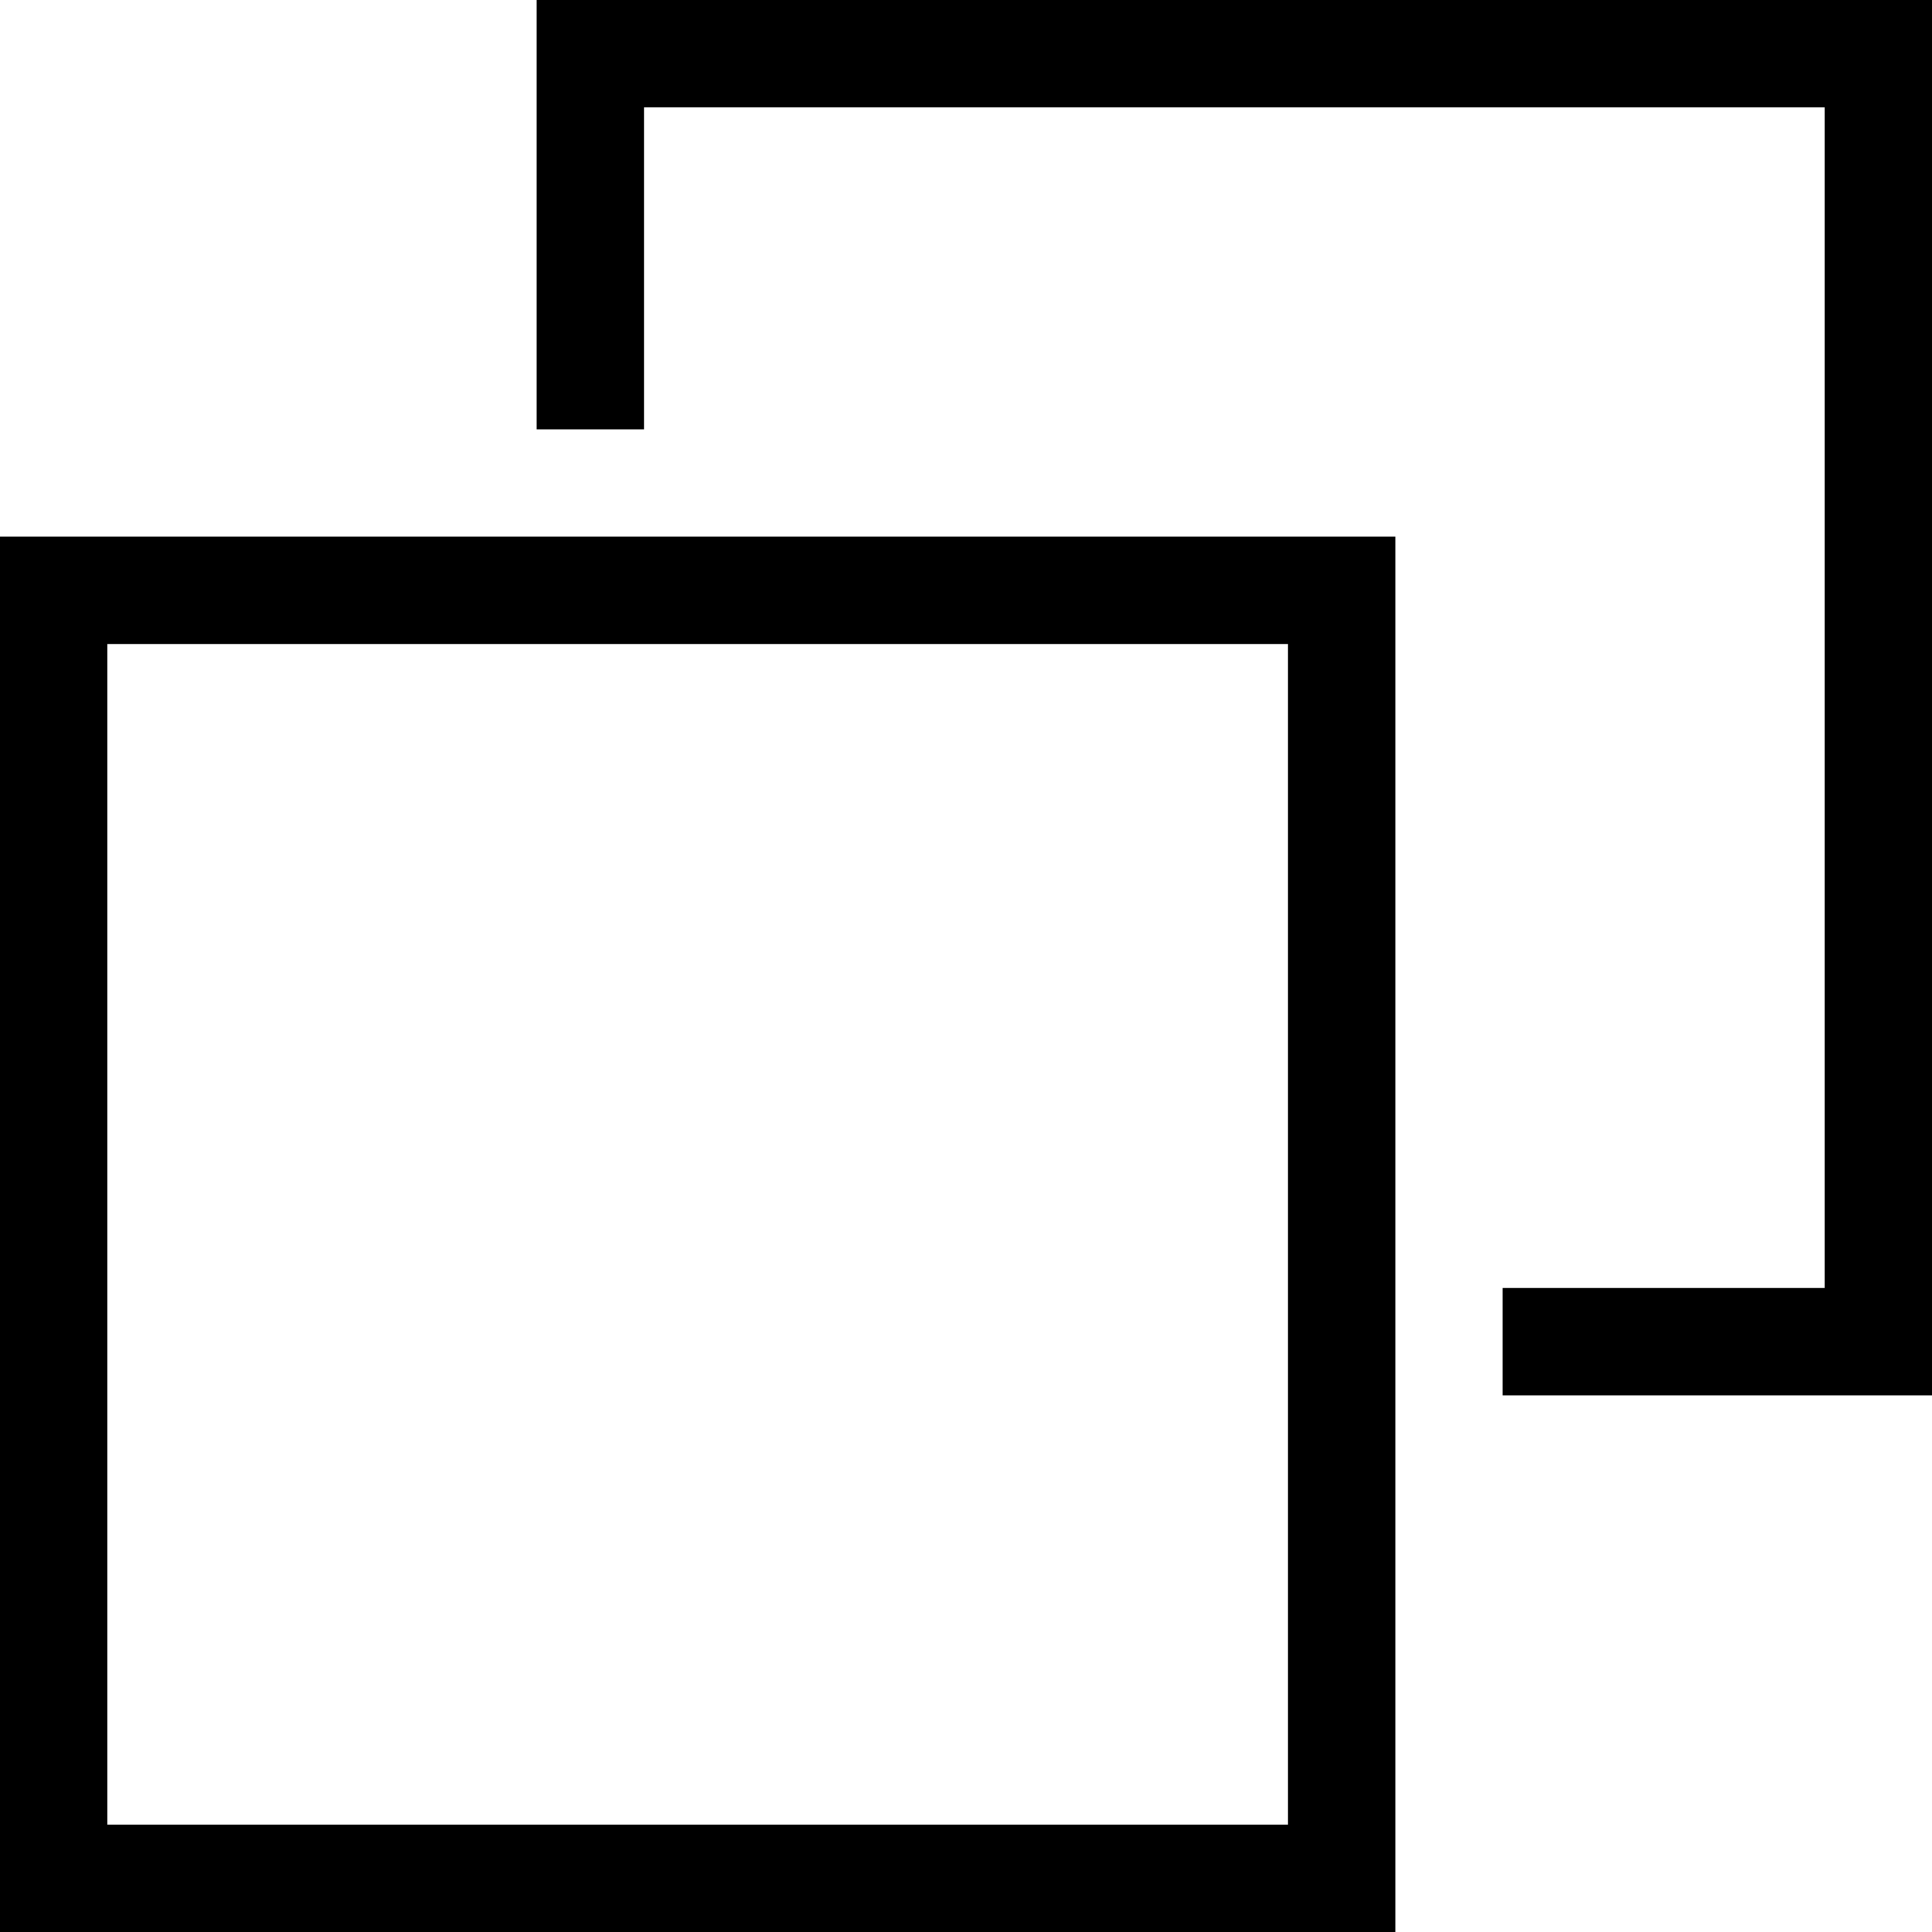
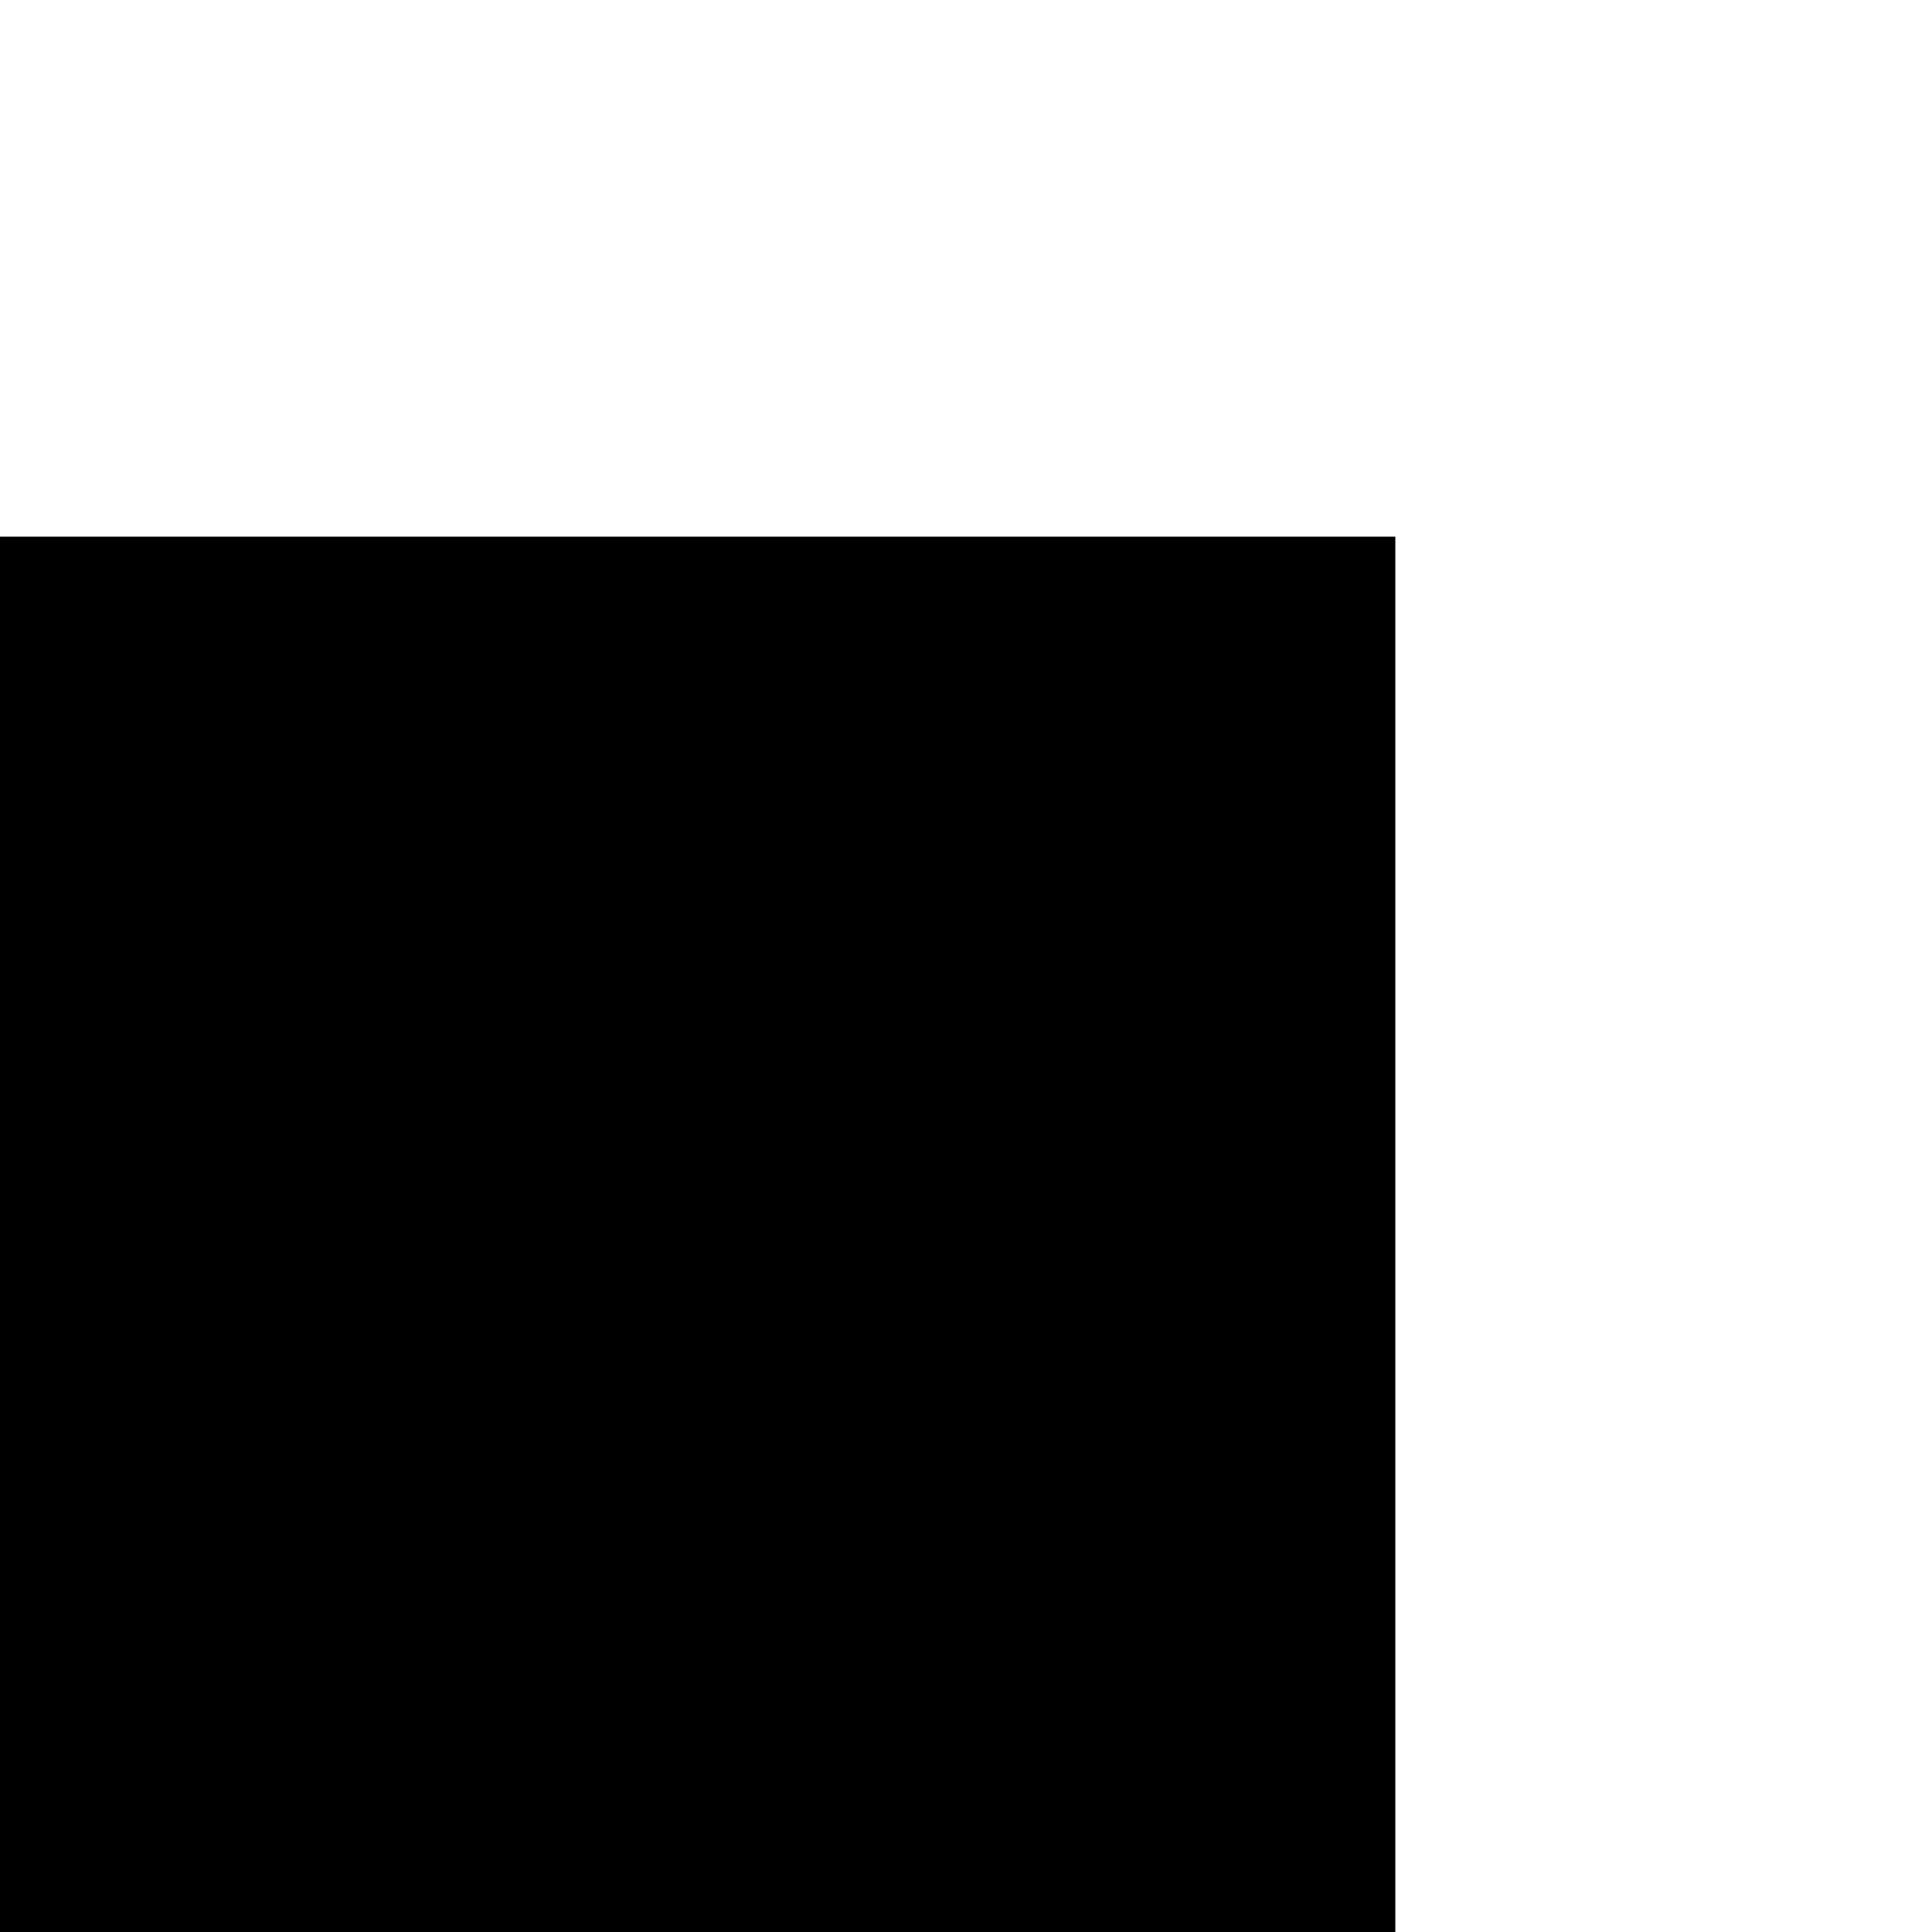
<svg xmlns="http://www.w3.org/2000/svg" id="b" width="18" height="18" viewBox="0 0 18 18">
  <g id="c">
    <g id="d">
-       <polygon points="5 0 5 4 6 4 6 1 17 1 17 12 14 12 14 13 18 13 18 0 5 0" />
-       <path d="M13,5H0v13h13V5ZM12,17H1V6h11v11Z" />
+       <path d="M13,5H0v13h13V5ZM12,17H1V6v11Z" />
    </g>
  </g>
</svg>